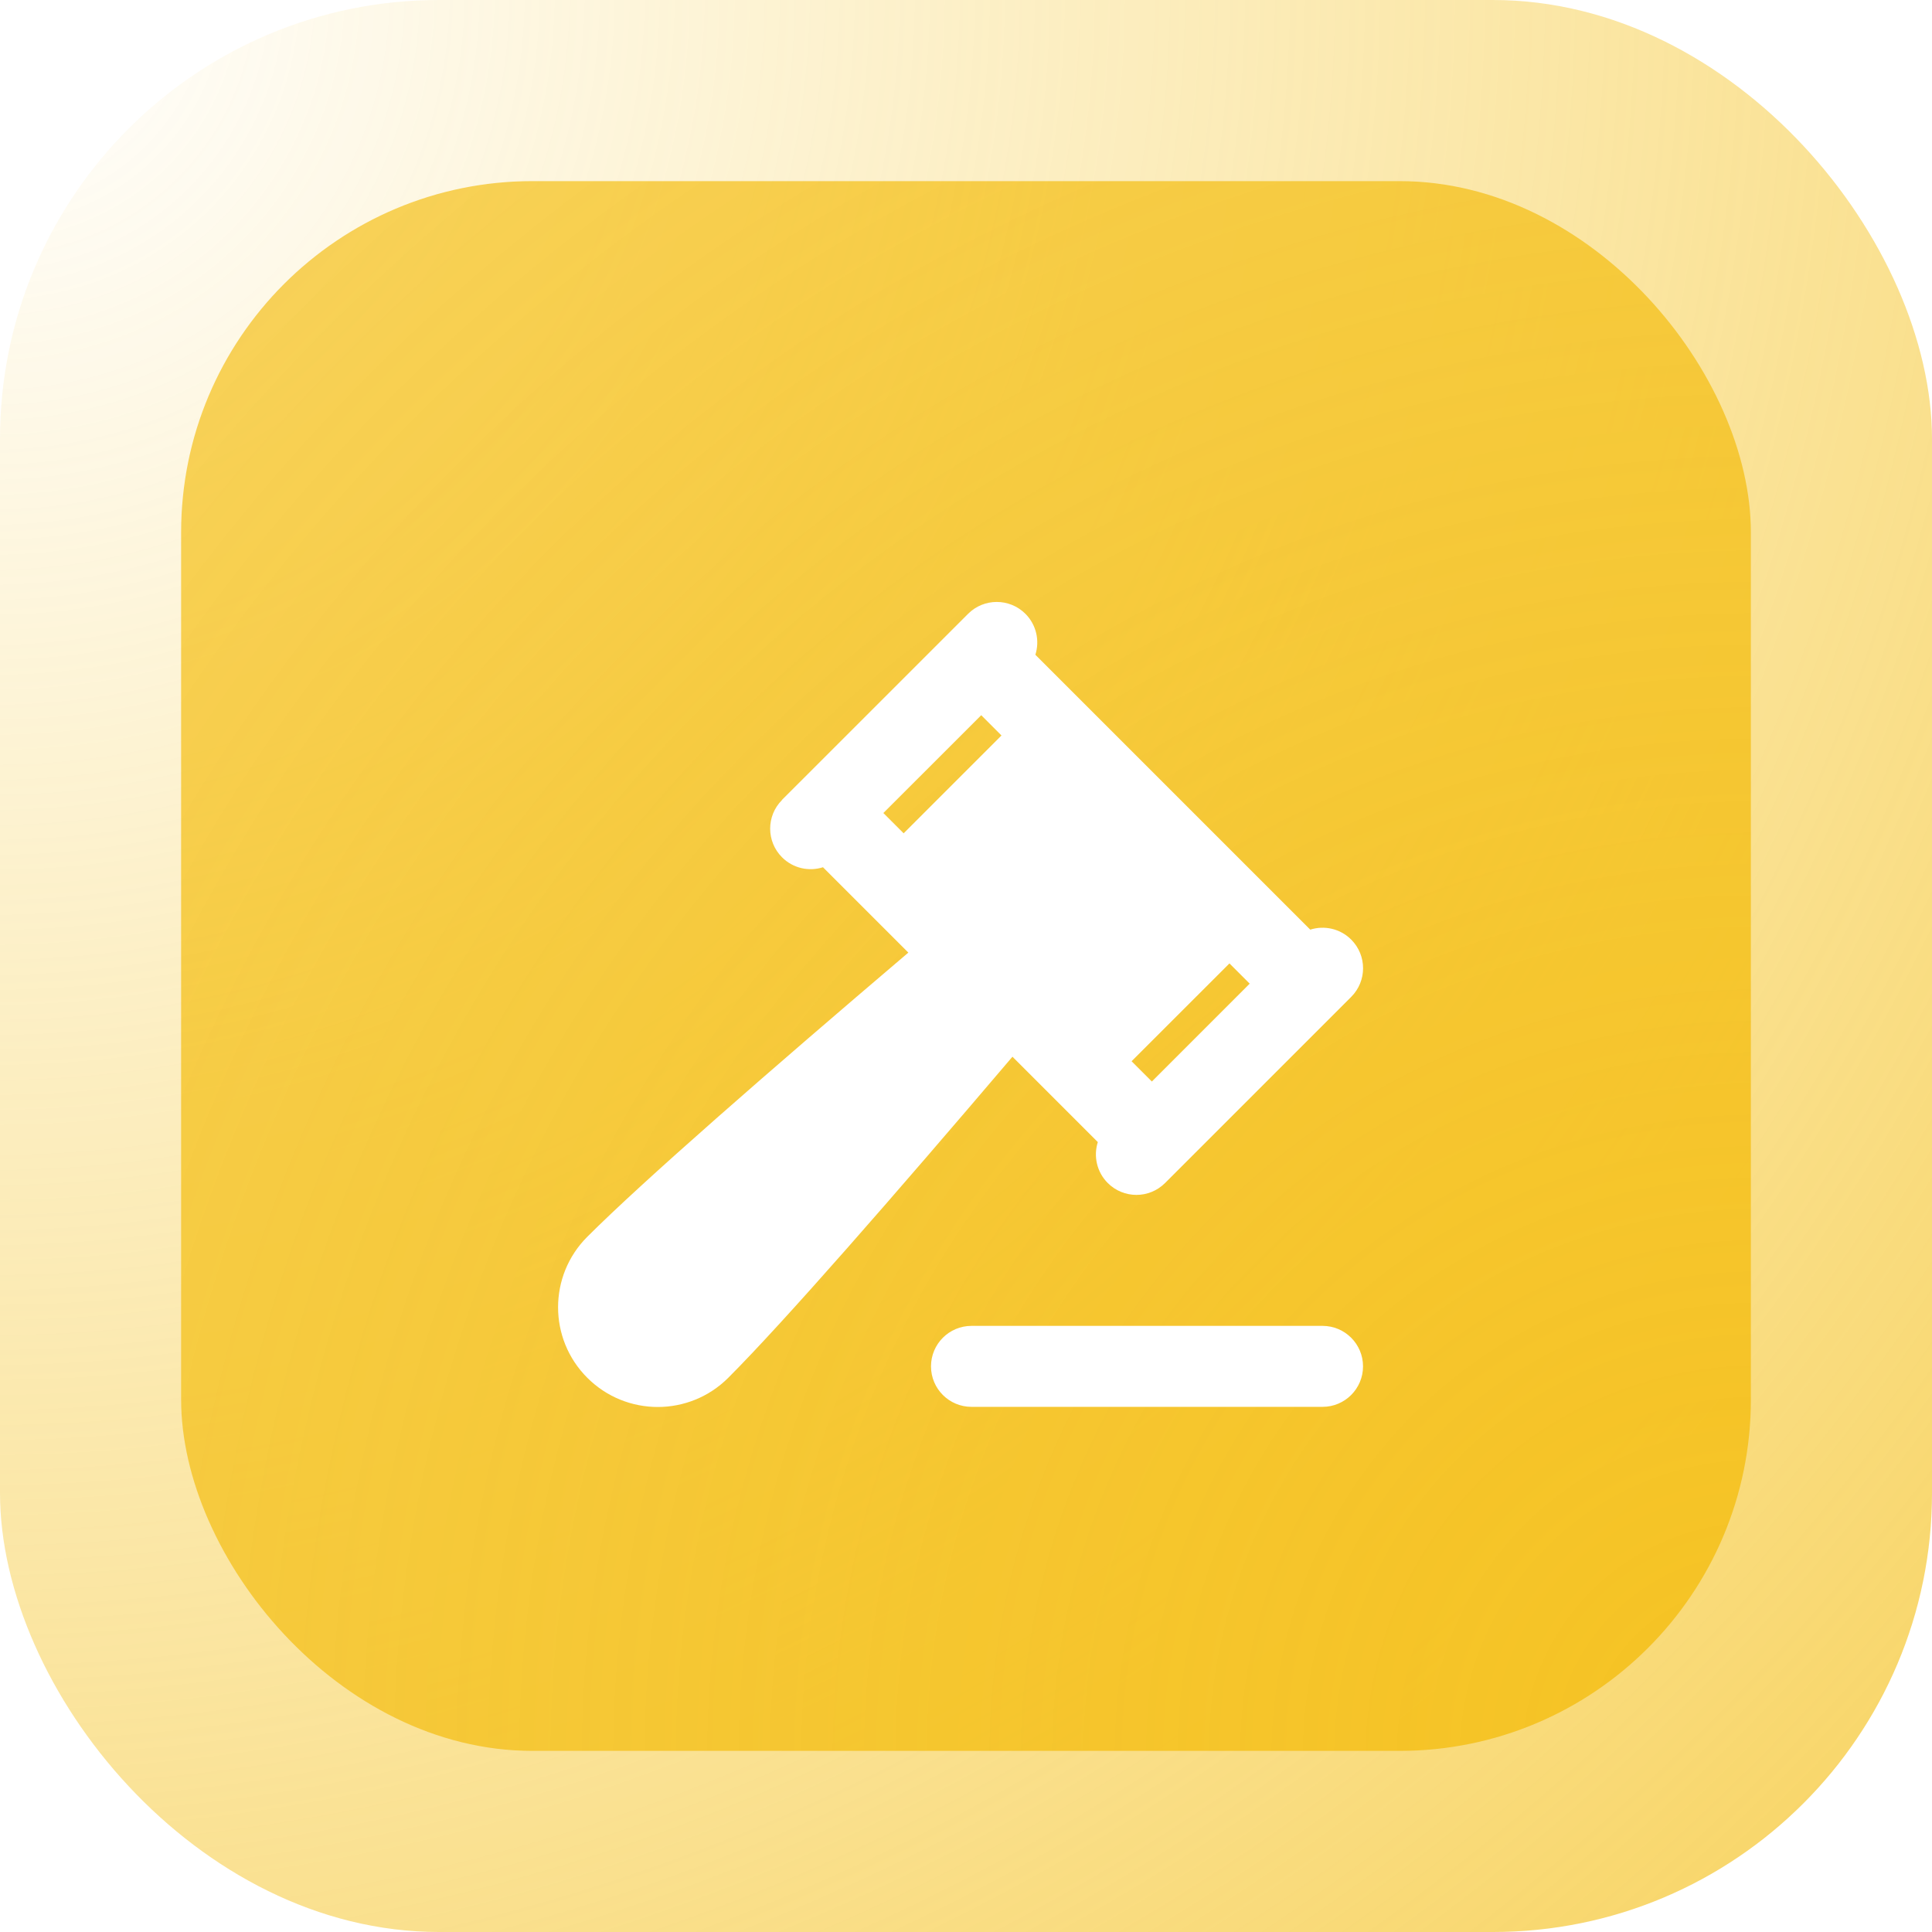
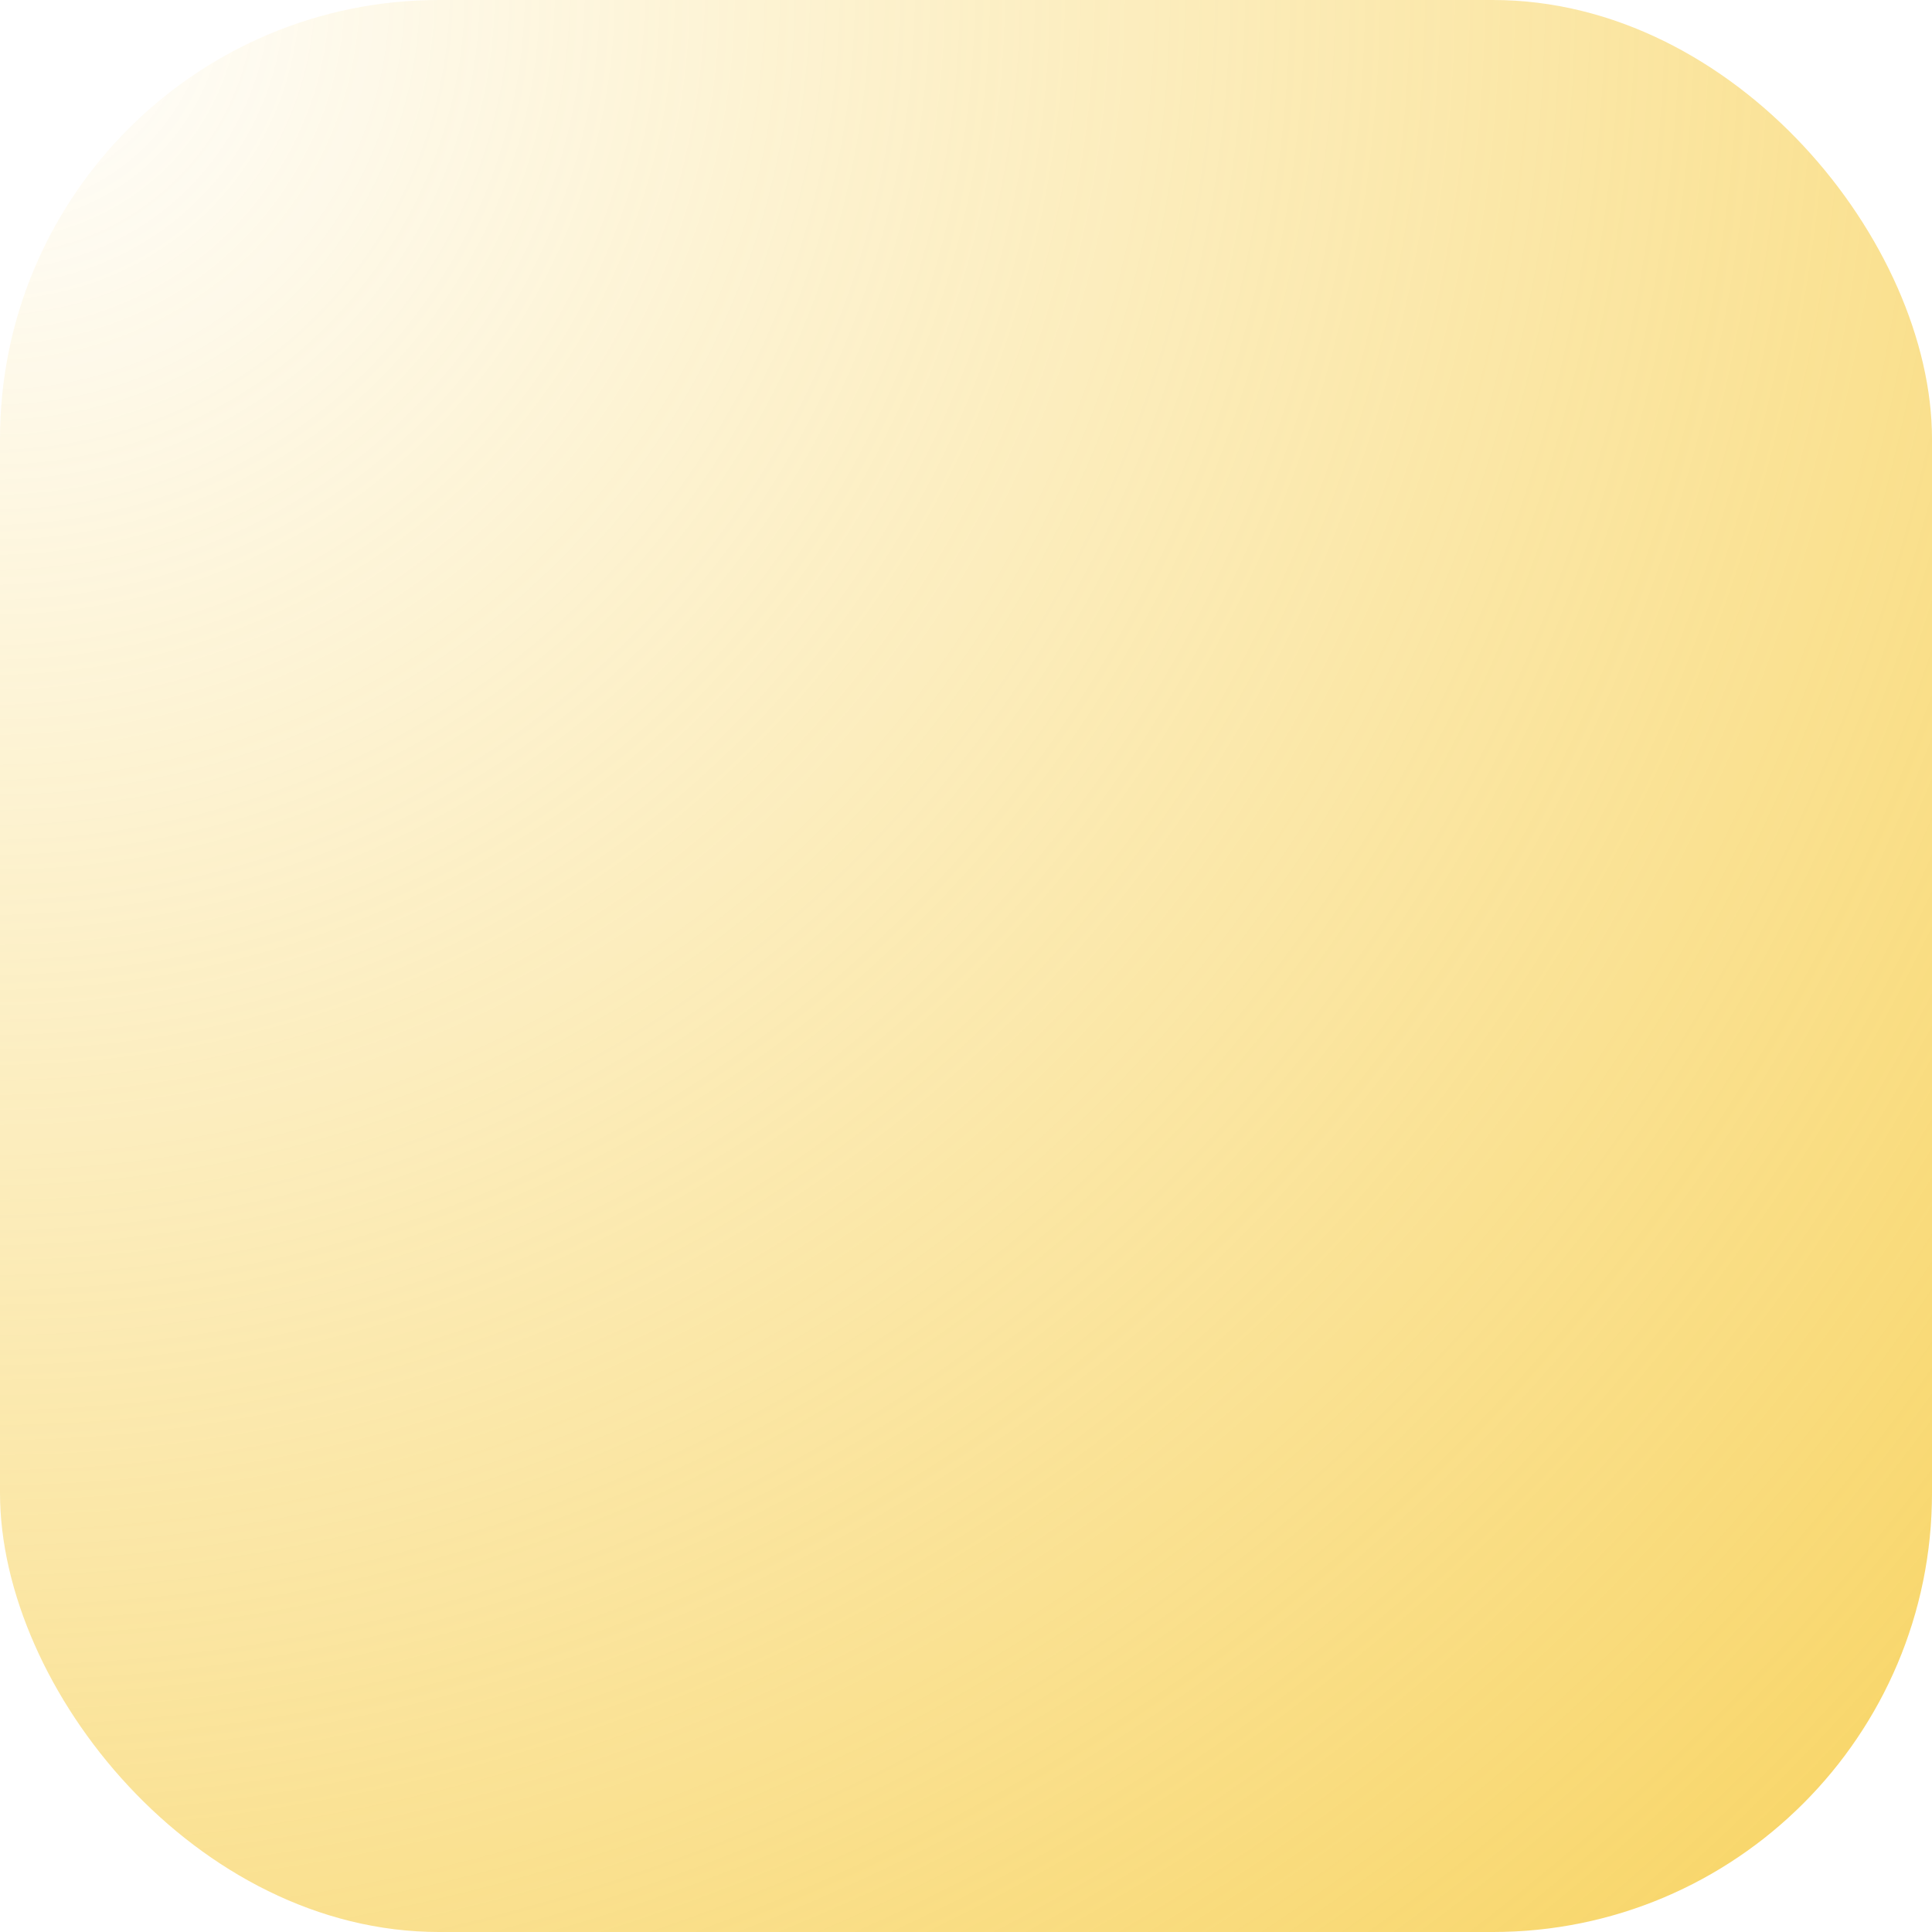
<svg xmlns="http://www.w3.org/2000/svg" fill="none" viewBox="0 0 44 44">
  <filter id="a" color-interpolation-filters="sRGB" filterUnits="userSpaceOnUse" height="24.333" width="24.334" x="9.709" y="10.708">
    <feFlood flood-opacity="0" result="BackgroundImageFix" />
    <feColorMatrix in="SourceAlpha" result="hardAlpha" type="matrix" values="0 0 0 0 0 0 0 0 0 0 0 0 0 0 0 0 0 0 127 0" />
    <feOffset dy="2" />
    <feGaussianBlur stdDeviation="1.5" />
    <feComposite in2="hardAlpha" operator="out" />
    <feColorMatrix type="matrix" values="0 0 0 0 0.075 0 0 0 0 0.075 0 0 0 0 0.075 0 0 0 0.24 0" />
    <feBlend in2="BackgroundImageFix" mode="normal" result="effect1_dropShadow_911_53456" />
    <feBlend in="SourceGraphic" in2="effect1_dropShadow_911_53456" mode="normal" result="shape" />
  </filter>
  <radialGradient id="b" cx="0" cy="0" gradientTransform="matrix(44 44 -44 44 0 0)" gradientUnits="userSpaceOnUse" r="1">
    <stop offset="0" stop-color="#f5c324" stop-opacity="0" />
    <stop offset="1" stop-color="#f5c324" stop-opacity=".72" />
  </radialGradient>
  <radialGradient id="c" cx="0" cy="0" gradientTransform="matrix(-35.75 -35.75 35.75 -35.75 39.875 39.875)" gradientUnits="userSpaceOnUse" r="1">
    <stop offset="0" stop-color="#f5c324" />
    <stop offset="1" stop-color="#f5c324" stop-opacity=".72" />
  </radialGradient>
-   <rect fill="#fff" height="44" rx="10" width="44" />
  <rect fill="url(#b)" height="44" rx="10" width="44" />
-   <rect fill="url(#c)" height="35.75" rx="8" width="35.75" x="4.125" y="4.125" />
  <g filter="url(#a)">
-     <path clip-rule="evenodd" d="m17.808 16.218 3.887-3.886.353-.353c.36-.36.944-.36 1.305 0.0.252.253.328.615.227.933l6.26 6.26c.318-.101.681-.026.933.227.36.36.36.944 0 1.304l-4.24 4.24c-.36.36-.944.36-1.304 0-.253-.253-.328-.615-.227-.933l-1.169-1.169c-.006-.006-.012-.012-.018-.018-.006-.006-.012-.012-.018-.018l-.739-.739c-2.706 3.18-5.201 6.04-6.472 7.312-.887.887-2.324.887-3.211 0-.887-.887-.887-2.324 0-3.211 1.272-1.272 4.132-3.766 7.312-6.472l-.739-.739c-.006-.006-.012-.012-.018-.018-.006-.006-.012-.012-.018-.018l-1.169-1.169c-.318.102-.681.026-.933-.227-.36-.36-.36-.944 0-1.304zm10.192 3.723-2.229 2.228.462.462 2.228-2.229zm-5.653-5.653-2.229 2.228.462.462 2.228-2.228zm-.222 13.908h7.995c.509 0 .922.413.922.922s-.413.922-.922.922h-7.995c-.509 0-.922-.413-.922-.922s.413-.922.922-.922z" fill="#fff" fill-rule="evenodd" />
-   </g>
+     </g>
</svg>